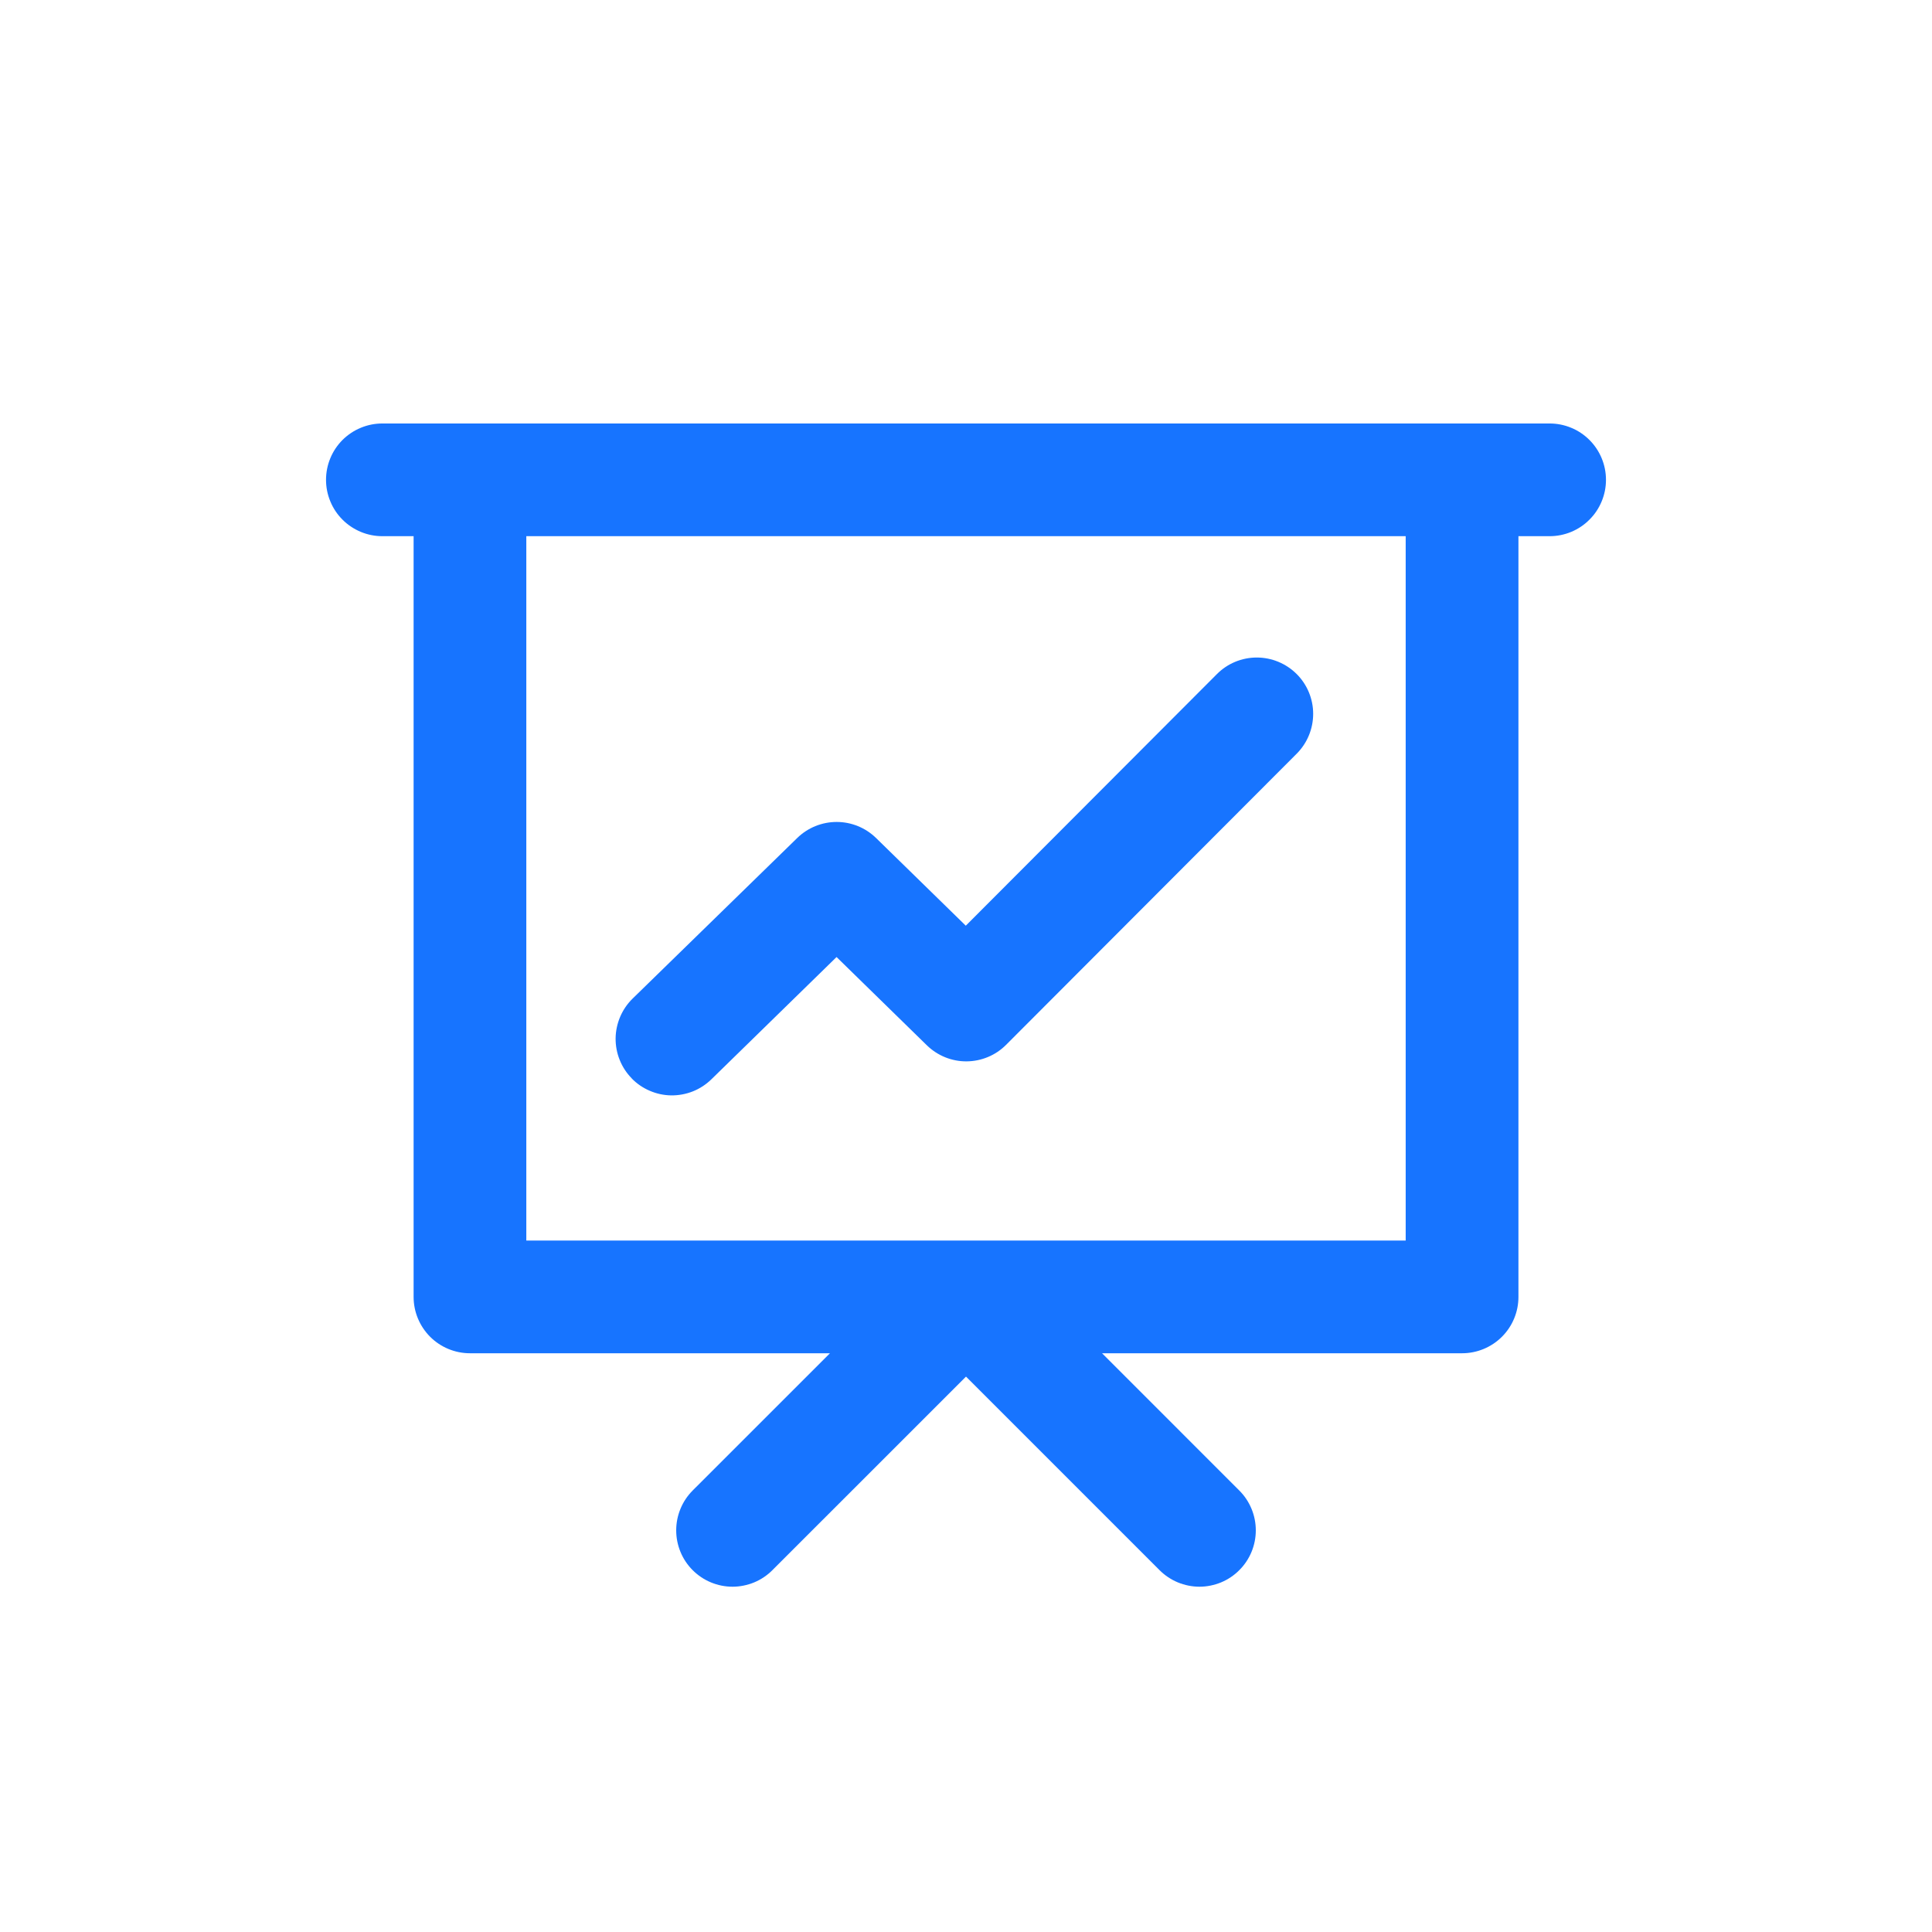
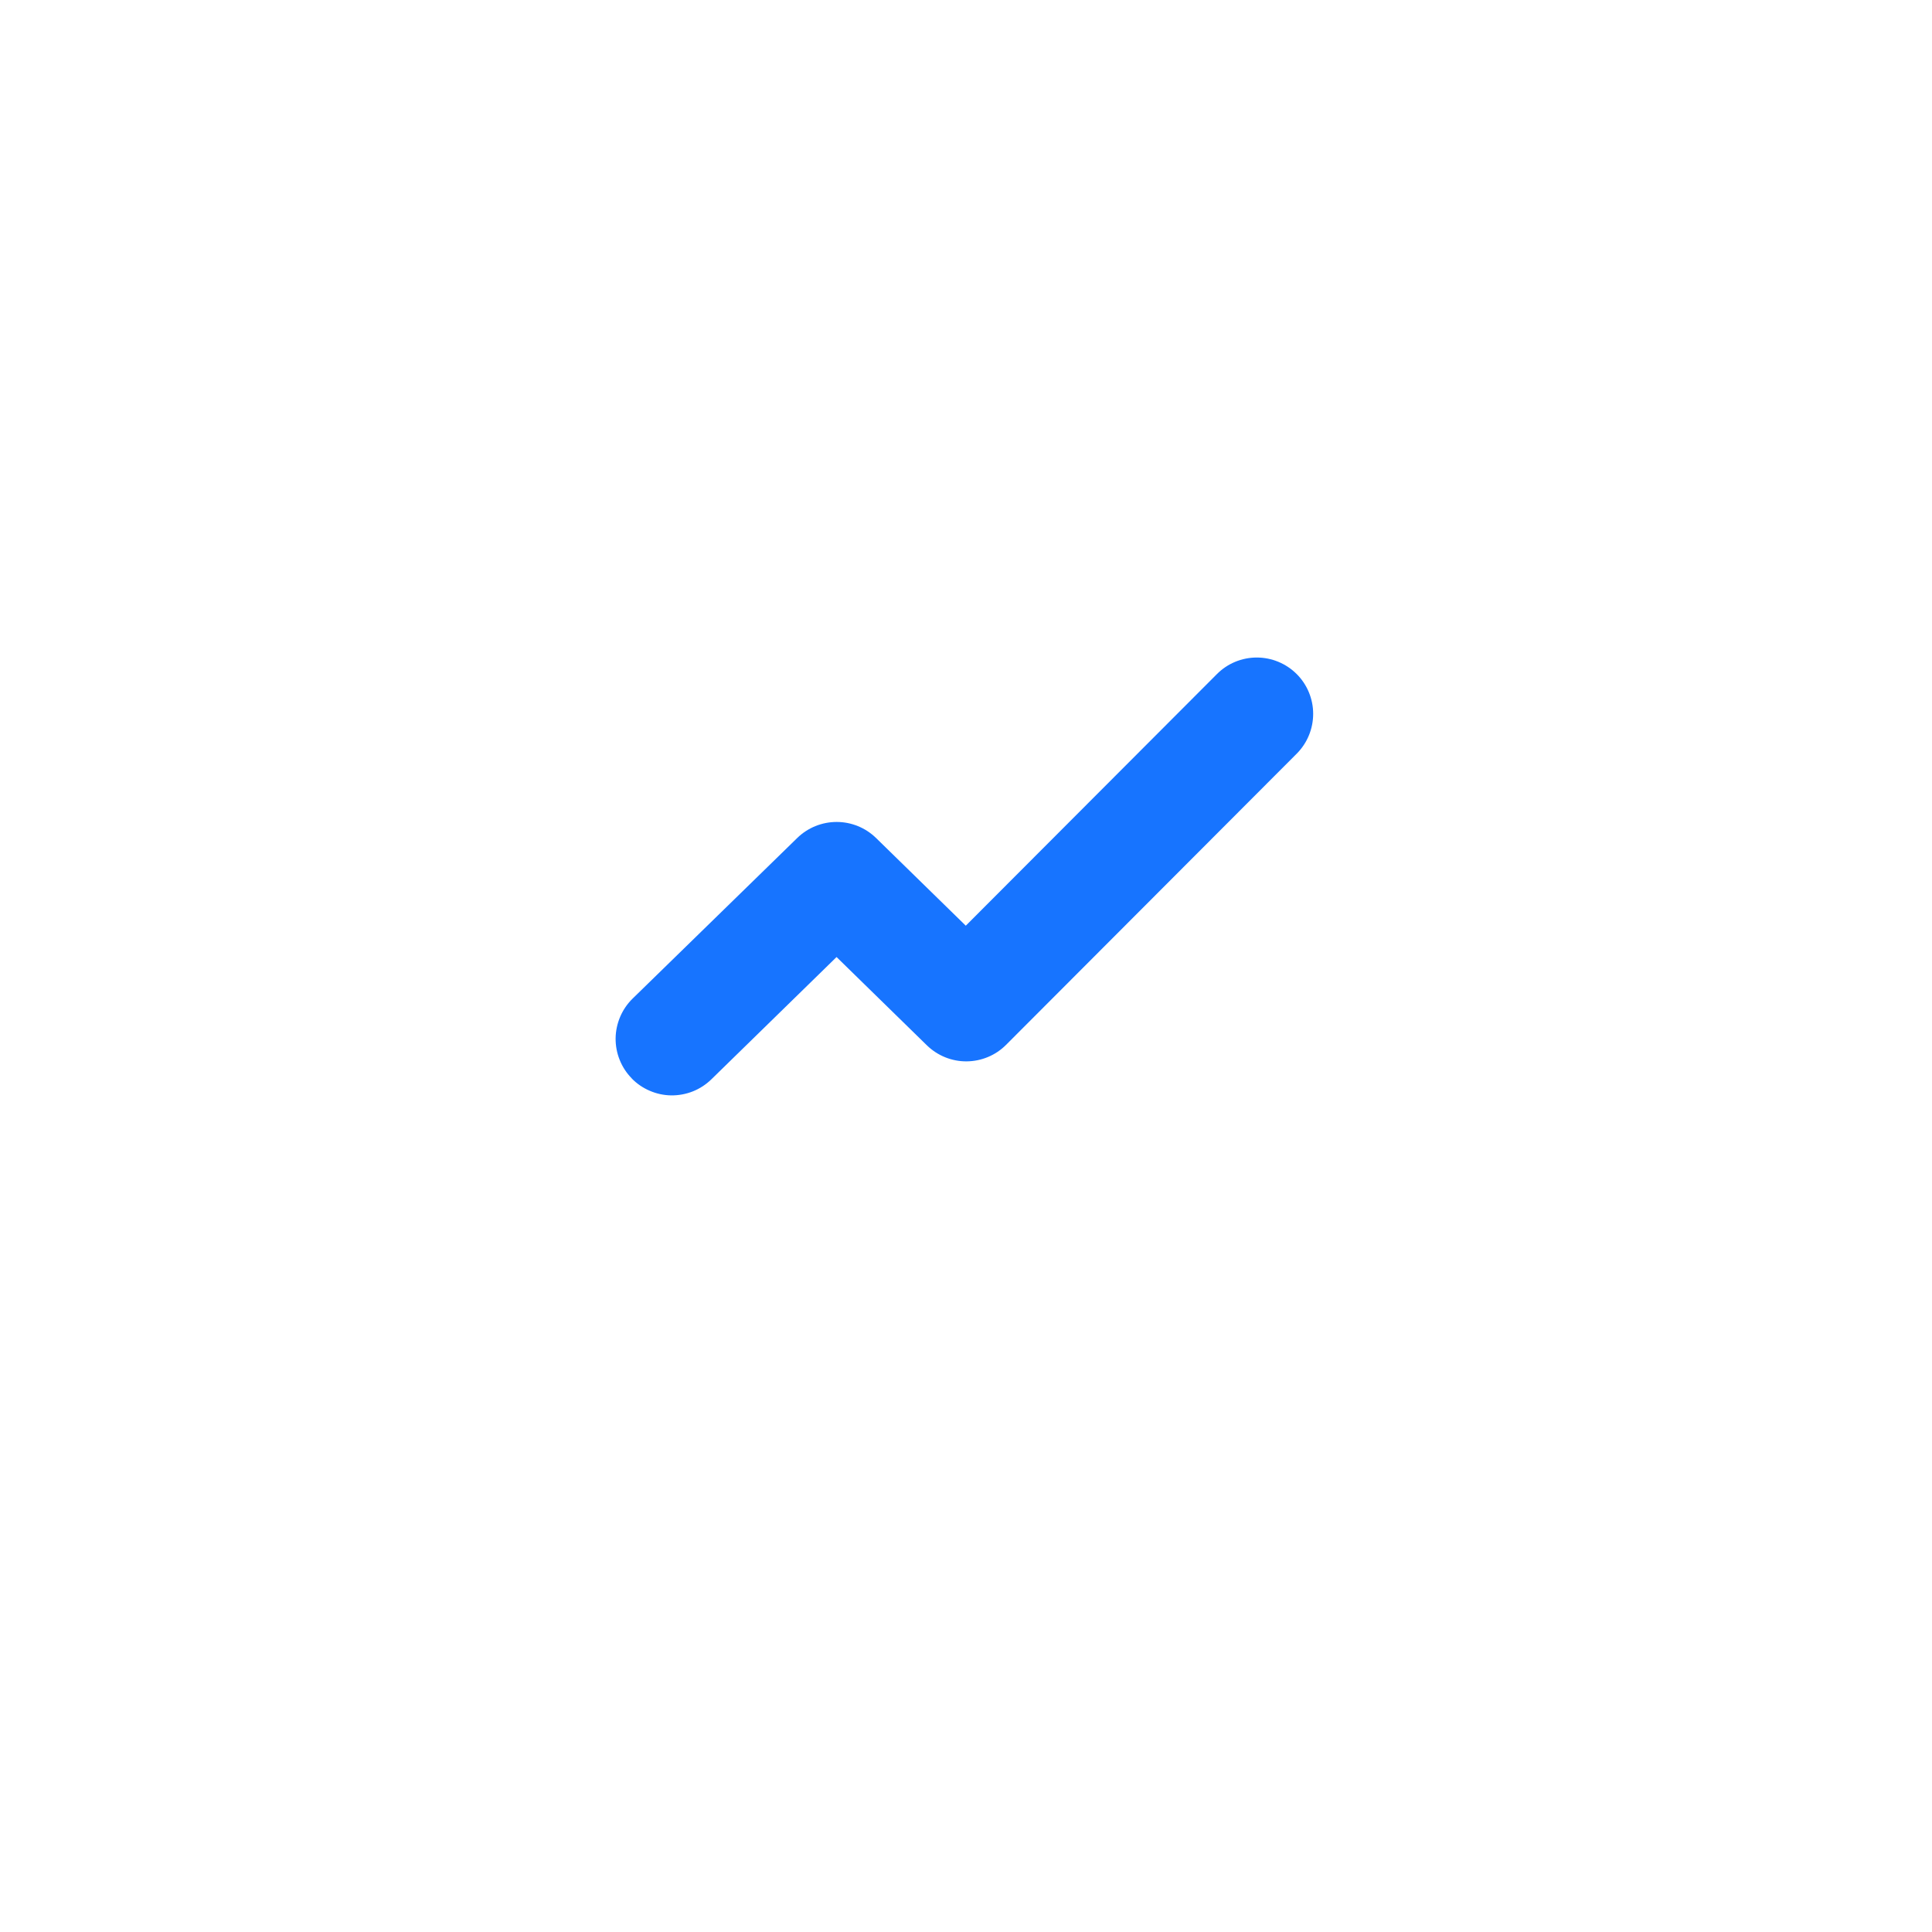
<svg xmlns="http://www.w3.org/2000/svg" width="36" height="36" viewBox="0 0 36 36" fill="none">
  <path d="M11.771 20.093C11.674 19.995 11.598 19.878 11.547 19.75C11.495 19.622 11.47 19.485 11.471 19.347C11.473 19.209 11.502 19.073 11.556 18.946C11.61 18.82 11.688 18.705 11.787 18.608L14.856 15.614C15.052 15.423 15.316 15.316 15.59 15.316C15.864 15.316 16.127 15.423 16.323 15.614L17.996 17.249L22.676 12.56C22.872 12.363 23.139 12.252 23.418 12.252C23.696 12.252 23.963 12.362 24.161 12.559C24.358 12.755 24.469 13.023 24.469 13.301C24.469 13.579 24.359 13.847 24.162 14.044L18.747 19.469C18.552 19.665 18.287 19.775 18.011 19.777C17.735 19.779 17.469 19.671 17.271 19.478L15.588 17.833L13.254 20.113C13.155 20.209 13.039 20.285 12.911 20.336C12.782 20.387 12.646 20.412 12.508 20.411C12.37 20.409 12.233 20.38 12.107 20.325C11.98 20.271 11.865 20.192 11.769 20.093H11.771Z" fill="#1774FF" />
-   <path d="M7.125 7.891C6.987 7.891 6.85 7.918 6.723 7.971C6.596 8.023 6.48 8.101 6.382 8.198C6.285 8.296 6.207 8.411 6.155 8.539C6.102 8.666 6.075 8.803 6.075 8.941C6.075 9.079 6.102 9.215 6.155 9.342C6.207 9.47 6.285 9.586 6.382 9.683C6.48 9.781 6.596 9.858 6.723 9.911C6.85 9.964 6.987 9.991 7.125 9.991H7.707V24.166C7.707 24.444 7.818 24.711 8.014 24.908C8.211 25.105 8.478 25.216 8.757 25.216H15.465L12.907 27.773C12.81 27.871 12.732 27.986 12.68 28.114C12.627 28.241 12.6 28.378 12.6 28.516C12.6 28.654 12.627 28.79 12.68 28.918C12.732 29.045 12.81 29.161 12.907 29.258C13.104 29.455 13.371 29.566 13.65 29.566C13.788 29.566 13.924 29.538 14.052 29.486C14.179 29.433 14.295 29.356 14.392 29.258L18 25.651L21.607 29.258C21.705 29.356 21.821 29.433 21.948 29.486C22.076 29.538 22.212 29.566 22.35 29.566C22.488 29.566 22.624 29.538 22.752 29.486C22.879 29.433 22.995 29.356 23.092 29.258C23.19 29.161 23.267 29.045 23.32 28.918C23.373 28.79 23.4 28.654 23.4 28.516C23.4 28.378 23.373 28.241 23.32 28.114C23.267 27.986 23.19 27.871 23.092 27.773L20.535 25.216H27.244C27.523 25.216 27.79 25.105 27.987 24.908C28.184 24.711 28.294 24.444 28.294 24.166V9.991H28.875C29.013 9.991 29.149 9.964 29.277 9.911C29.404 9.858 29.52 9.781 29.617 9.683C29.715 9.586 29.792 9.47 29.845 9.342C29.898 9.215 29.925 9.079 29.925 8.941C29.925 8.803 29.898 8.666 29.845 8.539C29.792 8.411 29.715 8.296 29.617 8.198C29.52 8.101 29.404 8.023 29.277 7.971C29.149 7.918 29.013 7.891 28.875 7.891H7.125ZM26.193 9.991V23.116H18.018C18.006 23.116 17.994 23.116 17.982 23.116H9.807V9.991H26.193Z" fill="#1774FF" />
</svg>